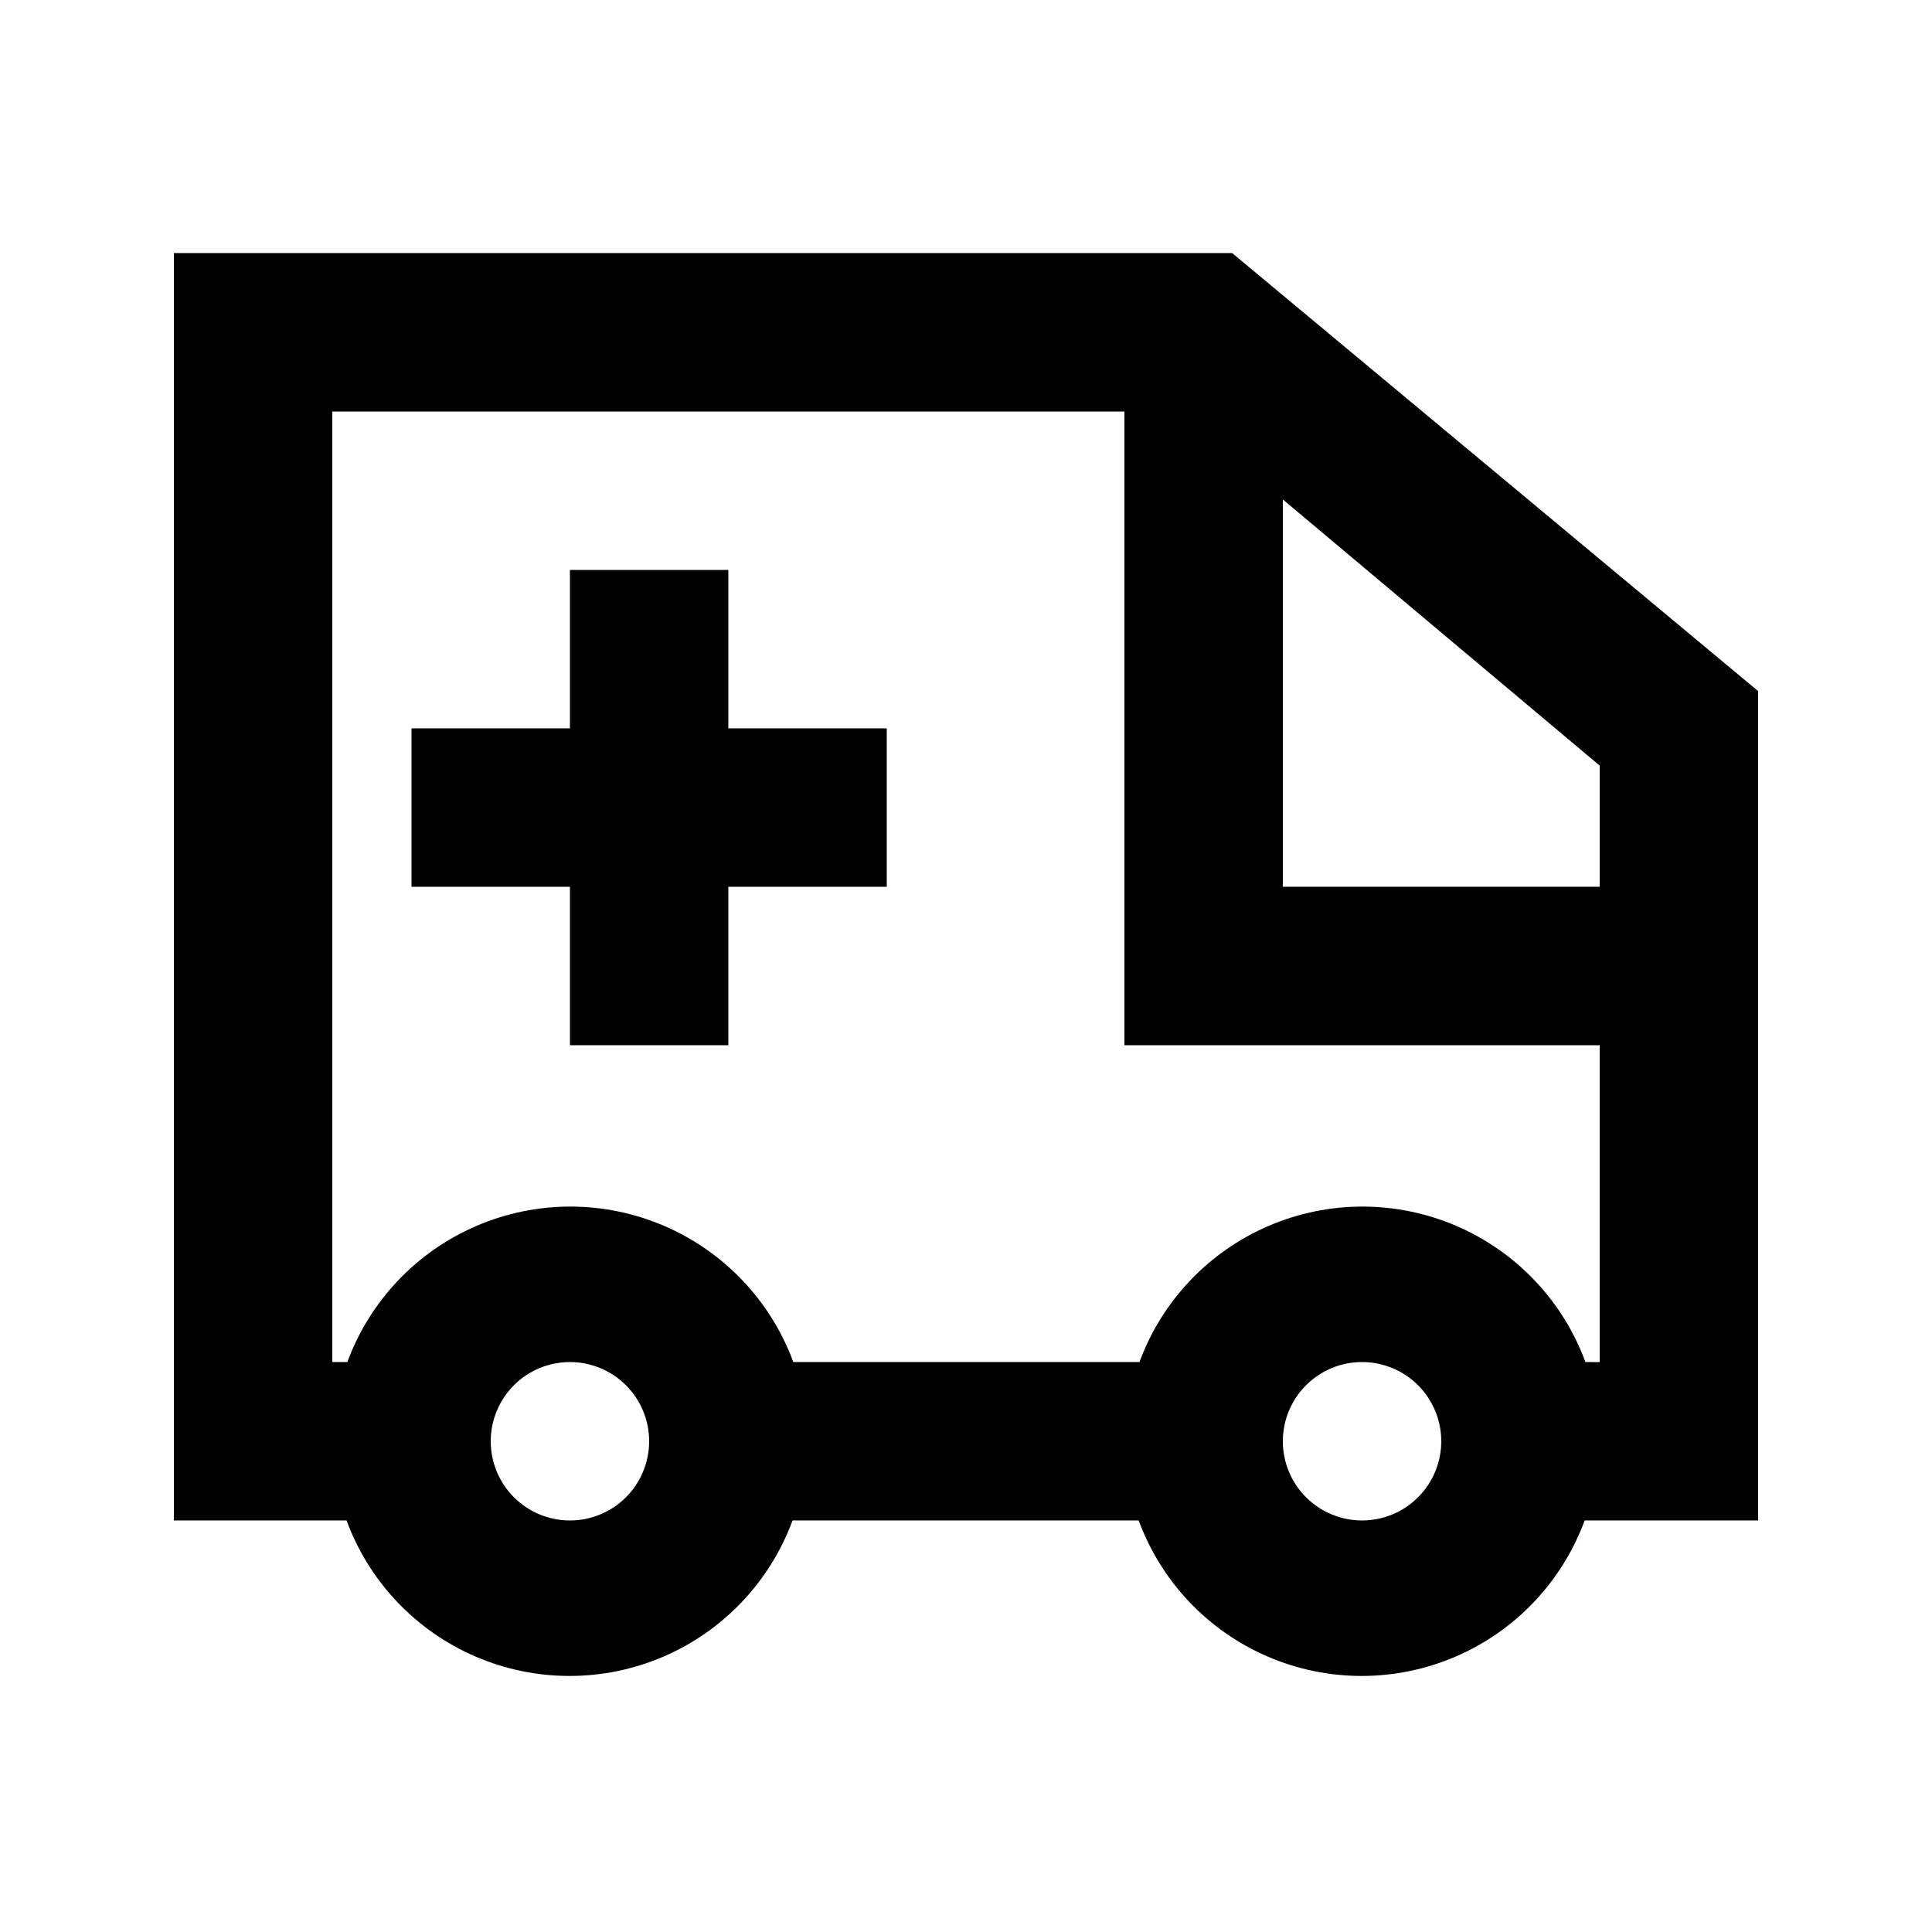
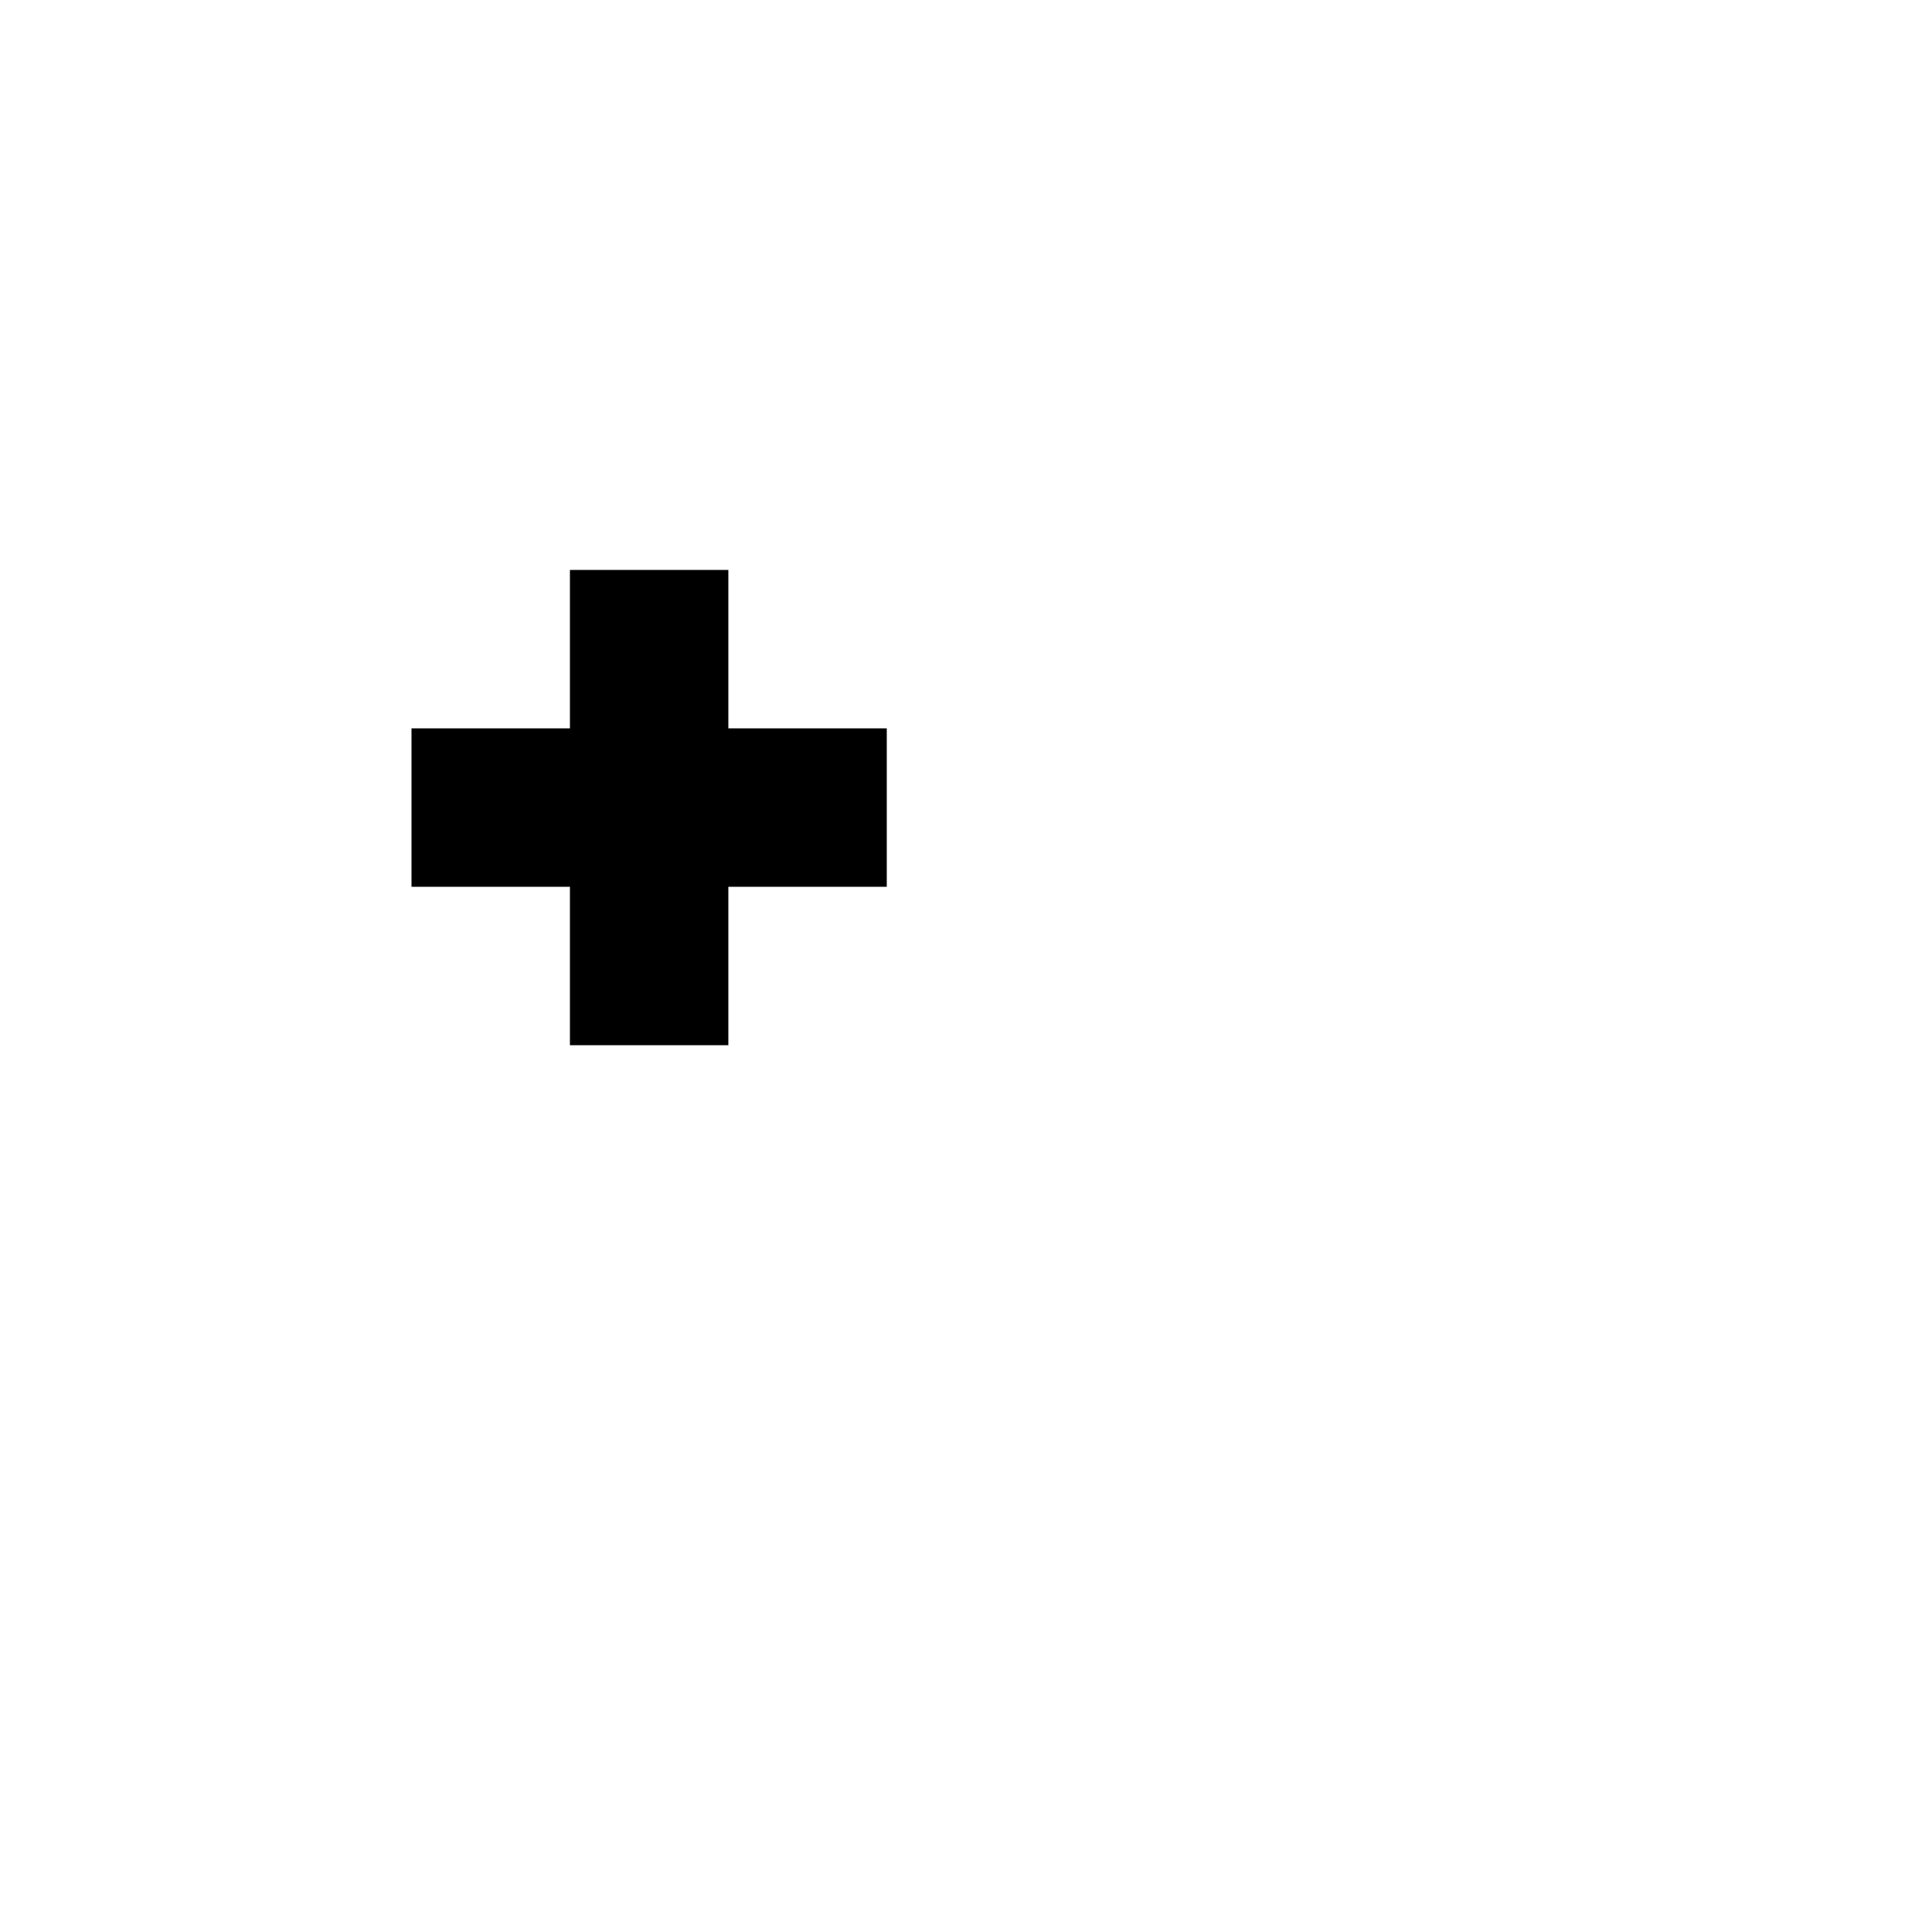
<svg xmlns="http://www.w3.org/2000/svg" fill="#000000" width="800px" height="800px" version="1.1" viewBox="144 144 512 512">
  <g>
-     <path d="m190.08 211.07v335.87h45.762c5.977 16.215 18.352 29.266 34.227 36.086 15.875 6.824 33.859 6.824 49.734 0 15.875-6.82 28.25-19.871 34.227-36.086h91.734c5.973 16.215 18.348 29.266 34.227 36.086 15.875 6.824 33.855 6.824 49.734 0 15.875-6.82 28.25-19.871 34.223-36.086h45.973v-219.79l-139.39-116.09zm104.96 335.87c-5.566 0-10.906-2.211-14.844-6.148-3.938-3.934-6.148-9.273-6.148-14.844 0-5.566 2.211-10.906 6.148-14.844 3.938-3.934 9.277-6.148 14.844-6.148 5.566 0 10.906 2.215 14.844 6.148 3.938 3.938 6.148 9.277 6.148 14.844 0 5.57-2.211 10.91-6.148 14.844-3.938 3.938-9.277 6.148-14.844 6.148zm209.92 0h-0.004c-5.566 0-10.906-2.211-14.844-6.148-3.934-3.934-6.148-9.273-6.148-14.844 0-5.566 2.215-10.906 6.148-14.844 3.938-3.934 9.277-6.148 14.844-6.148 5.57 0 10.91 2.215 14.844 6.148 3.938 3.938 6.148 9.277 6.148 14.844 0 5.57-2.211 10.91-6.148 14.844-3.934 3.938-9.273 6.148-14.844 6.148zm59.199-41.984h-0.004c-5.973-16.215-18.348-29.262-34.227-36.082-15.875-6.824-33.855-6.824-49.734 0-15.875 6.82-28.25 19.867-34.223 36.082h-91.738c-5.973-16.215-18.348-29.262-34.223-36.082-15.879-6.824-33.859-6.824-49.734 0-15.879 6.82-28.254 19.867-34.227 36.082h-3.988v-251.9h209.92v167.94h125.95v83.969zm3.773-125.95h-83.969v-102.65l83.969 70.535z" />
    <path d="m337.02 295.04h-41.984v41.984h-41.984v41.984h41.984v41.984h41.984v-41.984h41.984v-41.984h-41.984z" />
  </g>
</svg>